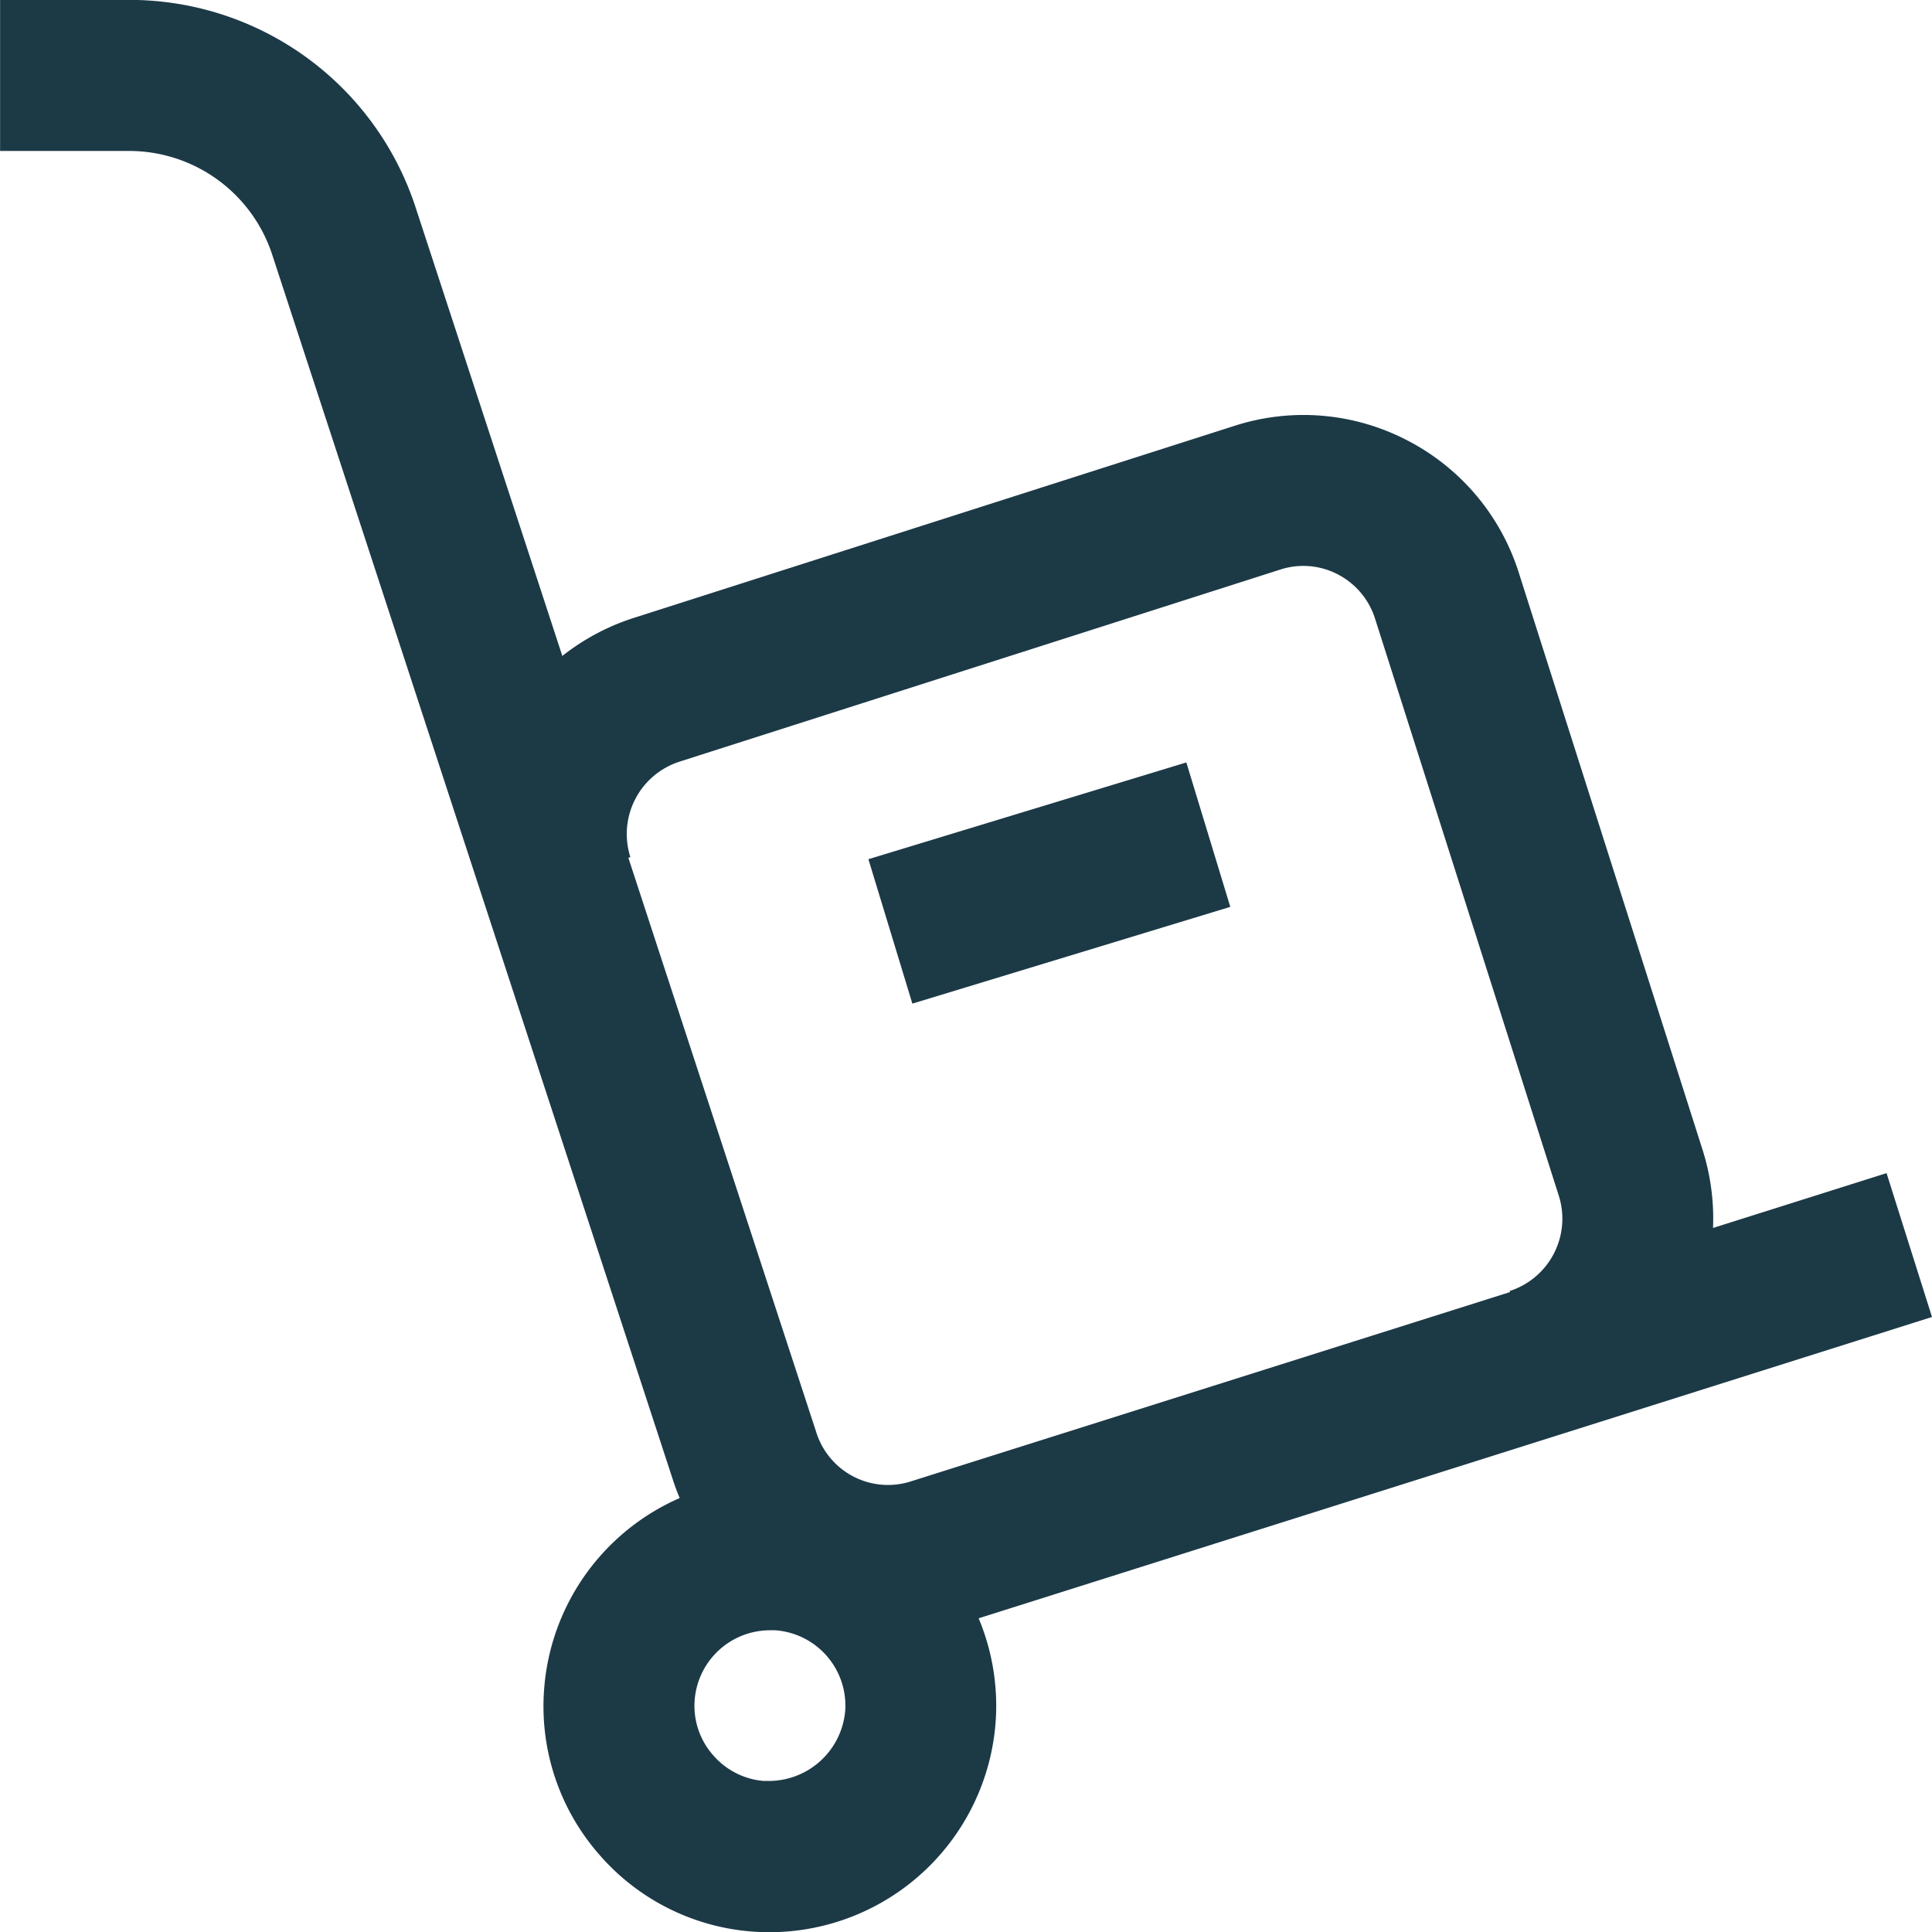
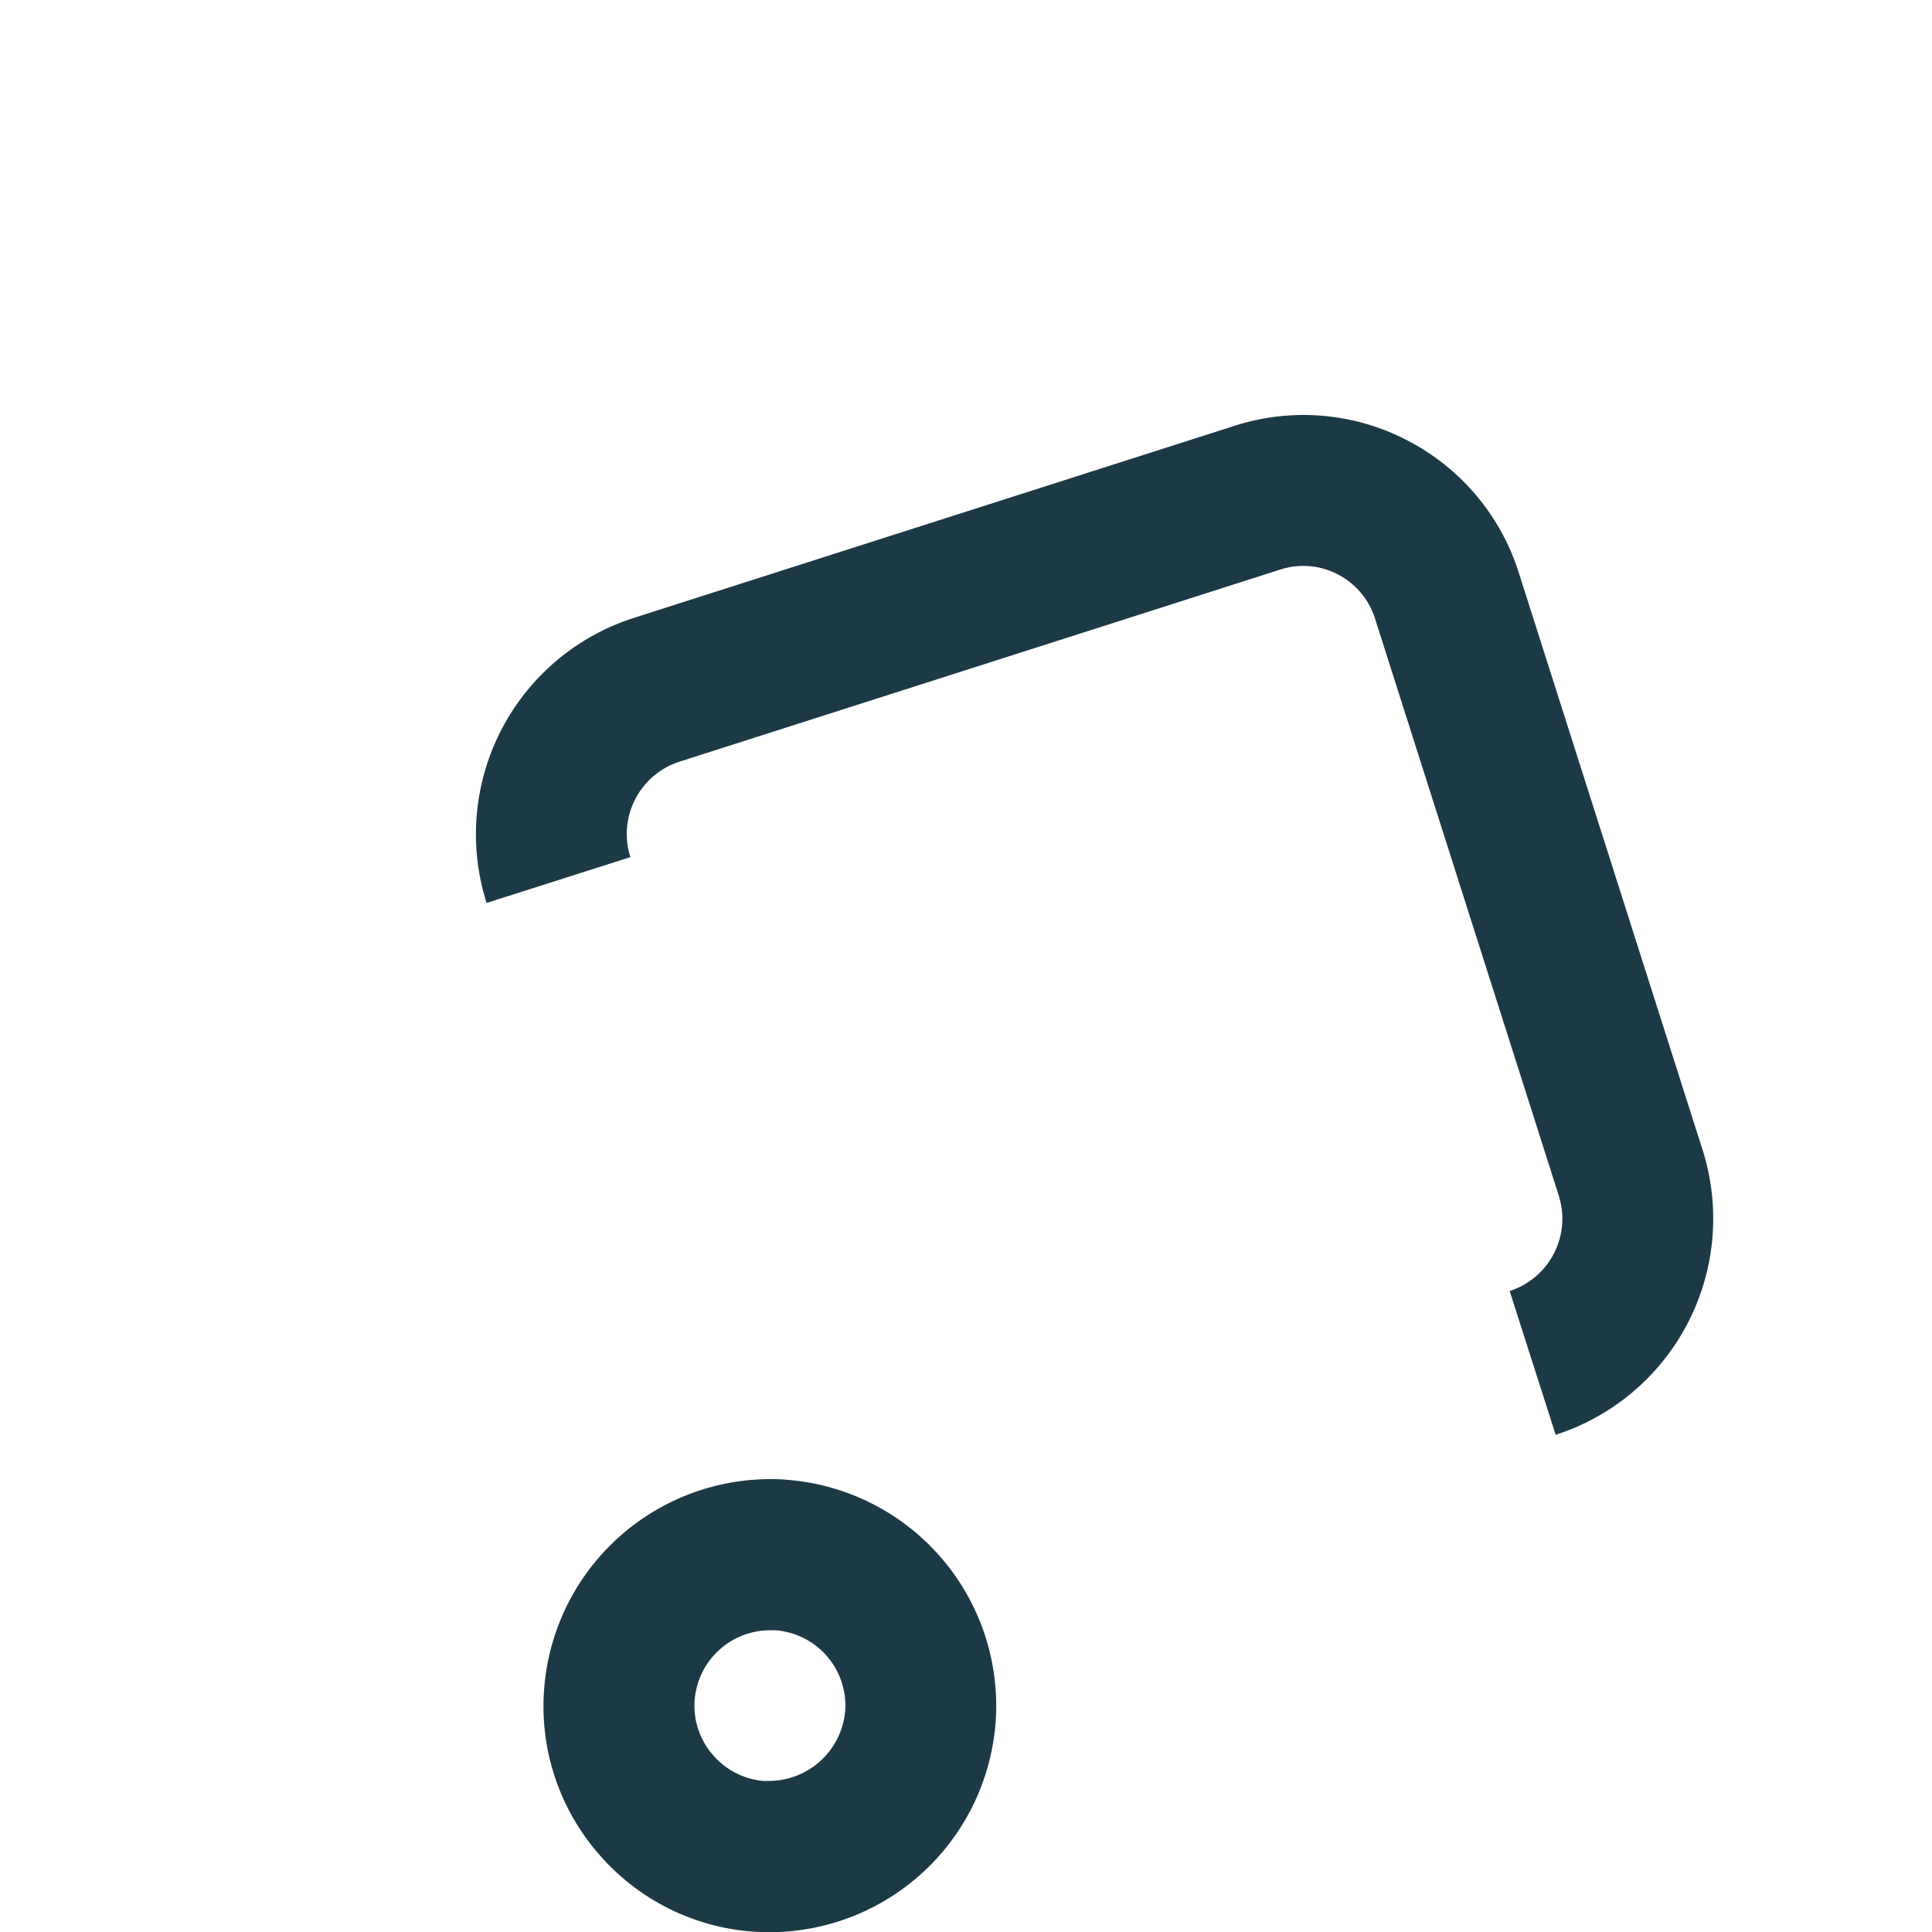
<svg xmlns="http://www.w3.org/2000/svg" width="20.746" height="20.746" viewBox="0 0 20.746 20.746">
  <defs>
    <clipPath id="clip-path">
      <path id="path2565" d="M0-682.665H20.746v20.746H0Z" transform="translate(0 682.665)" fill="#1c3946" />
    </clipPath>
  </defs>
  <g id="trolley" transform="translate(0 -0.002)">
    <g id="g2559" transform="translate(0 0.002)">
      <g id="g2561">
        <g id="g2563" clip-path="url(#clip-path)">
          <g id="g2569" transform="translate(5.106 4.456)">
            <path id="path2571" d="M-17.6-153.364l-.494-1.544a.816.816,0,0,0,.527-1.025l-1.972-6.193a.809.809,0,0,0-.4-.477.8.8,0,0,0-.618-.052l-6.452,2.063a.816.816,0,0,0-.527,1.025l-1.544.492a2.439,2.439,0,0,1,1.578-3.06l6.452-2.063a2.414,2.414,0,0,1,1.855.155,2.419,2.419,0,0,1,1.2,1.425l1.972,6.193A2.439,2.439,0,0,1-17.6-153.364Z" transform="translate(29.199 164.315)" fill="#1c3946" />
          </g>
          <g id="g2573" transform="translate(0 0)">
-             <path id="path2575" d="M-665.131-422.43a2.422,2.422,0,0,1-1.113-.272,2.415,2.415,0,0,1-1.2-1.421l-4.293-13.126a1.617,1.617,0,0,0-1.544-1.129h-1.383V-440h1.383a3.232,3.232,0,0,1,3.086,2.25l4.294,13.127a.809.809,0,0,0,.4.479.806.806,0,0,0,.618.052l10.476-3.31.488,1.545-10.473,3.31A2.43,2.43,0,0,1-665.131-422.43Z" transform="translate(674.665 439.999)" fill="#1c3946" />
-           </g>
+             </g>
          <g id="g2577" transform="translate(9.321 8.187)">
-             <path id="path2579" d="M-32.8-49.352l-.472-1.551,3.414-1.039.472,1.551Z" transform="translate(33.276 51.942)" fill="#1c3946" />
-           </g>
+             </g>
          <g id="g2581" transform="translate(5.835 15.883)">
            <path id="path2583" d="M-24.366-76.36c.056,0,.111,0,.168.006a2.434,2.434,0,0,1,2.259,2.591A2.437,2.437,0,0,1-24.53-71.5a2.415,2.415,0,0,1-1.666-.828,2.415,2.415,0,0,1-.593-1.764A2.437,2.437,0,0,1-24.366-76.36Zm-.049,3.24a.824.824,0,0,0,.86-.753.811.811,0,0,0-.753-.864l-.057,0a.812.812,0,0,0-.807.755.8.8,0,0,0,.2.588.805.805,0,0,0,.555.276Z" transform="translate(26.796 76.36)" fill="#1c3946" />
          </g>
        </g>
      </g>
    </g>
  </g>
</svg>